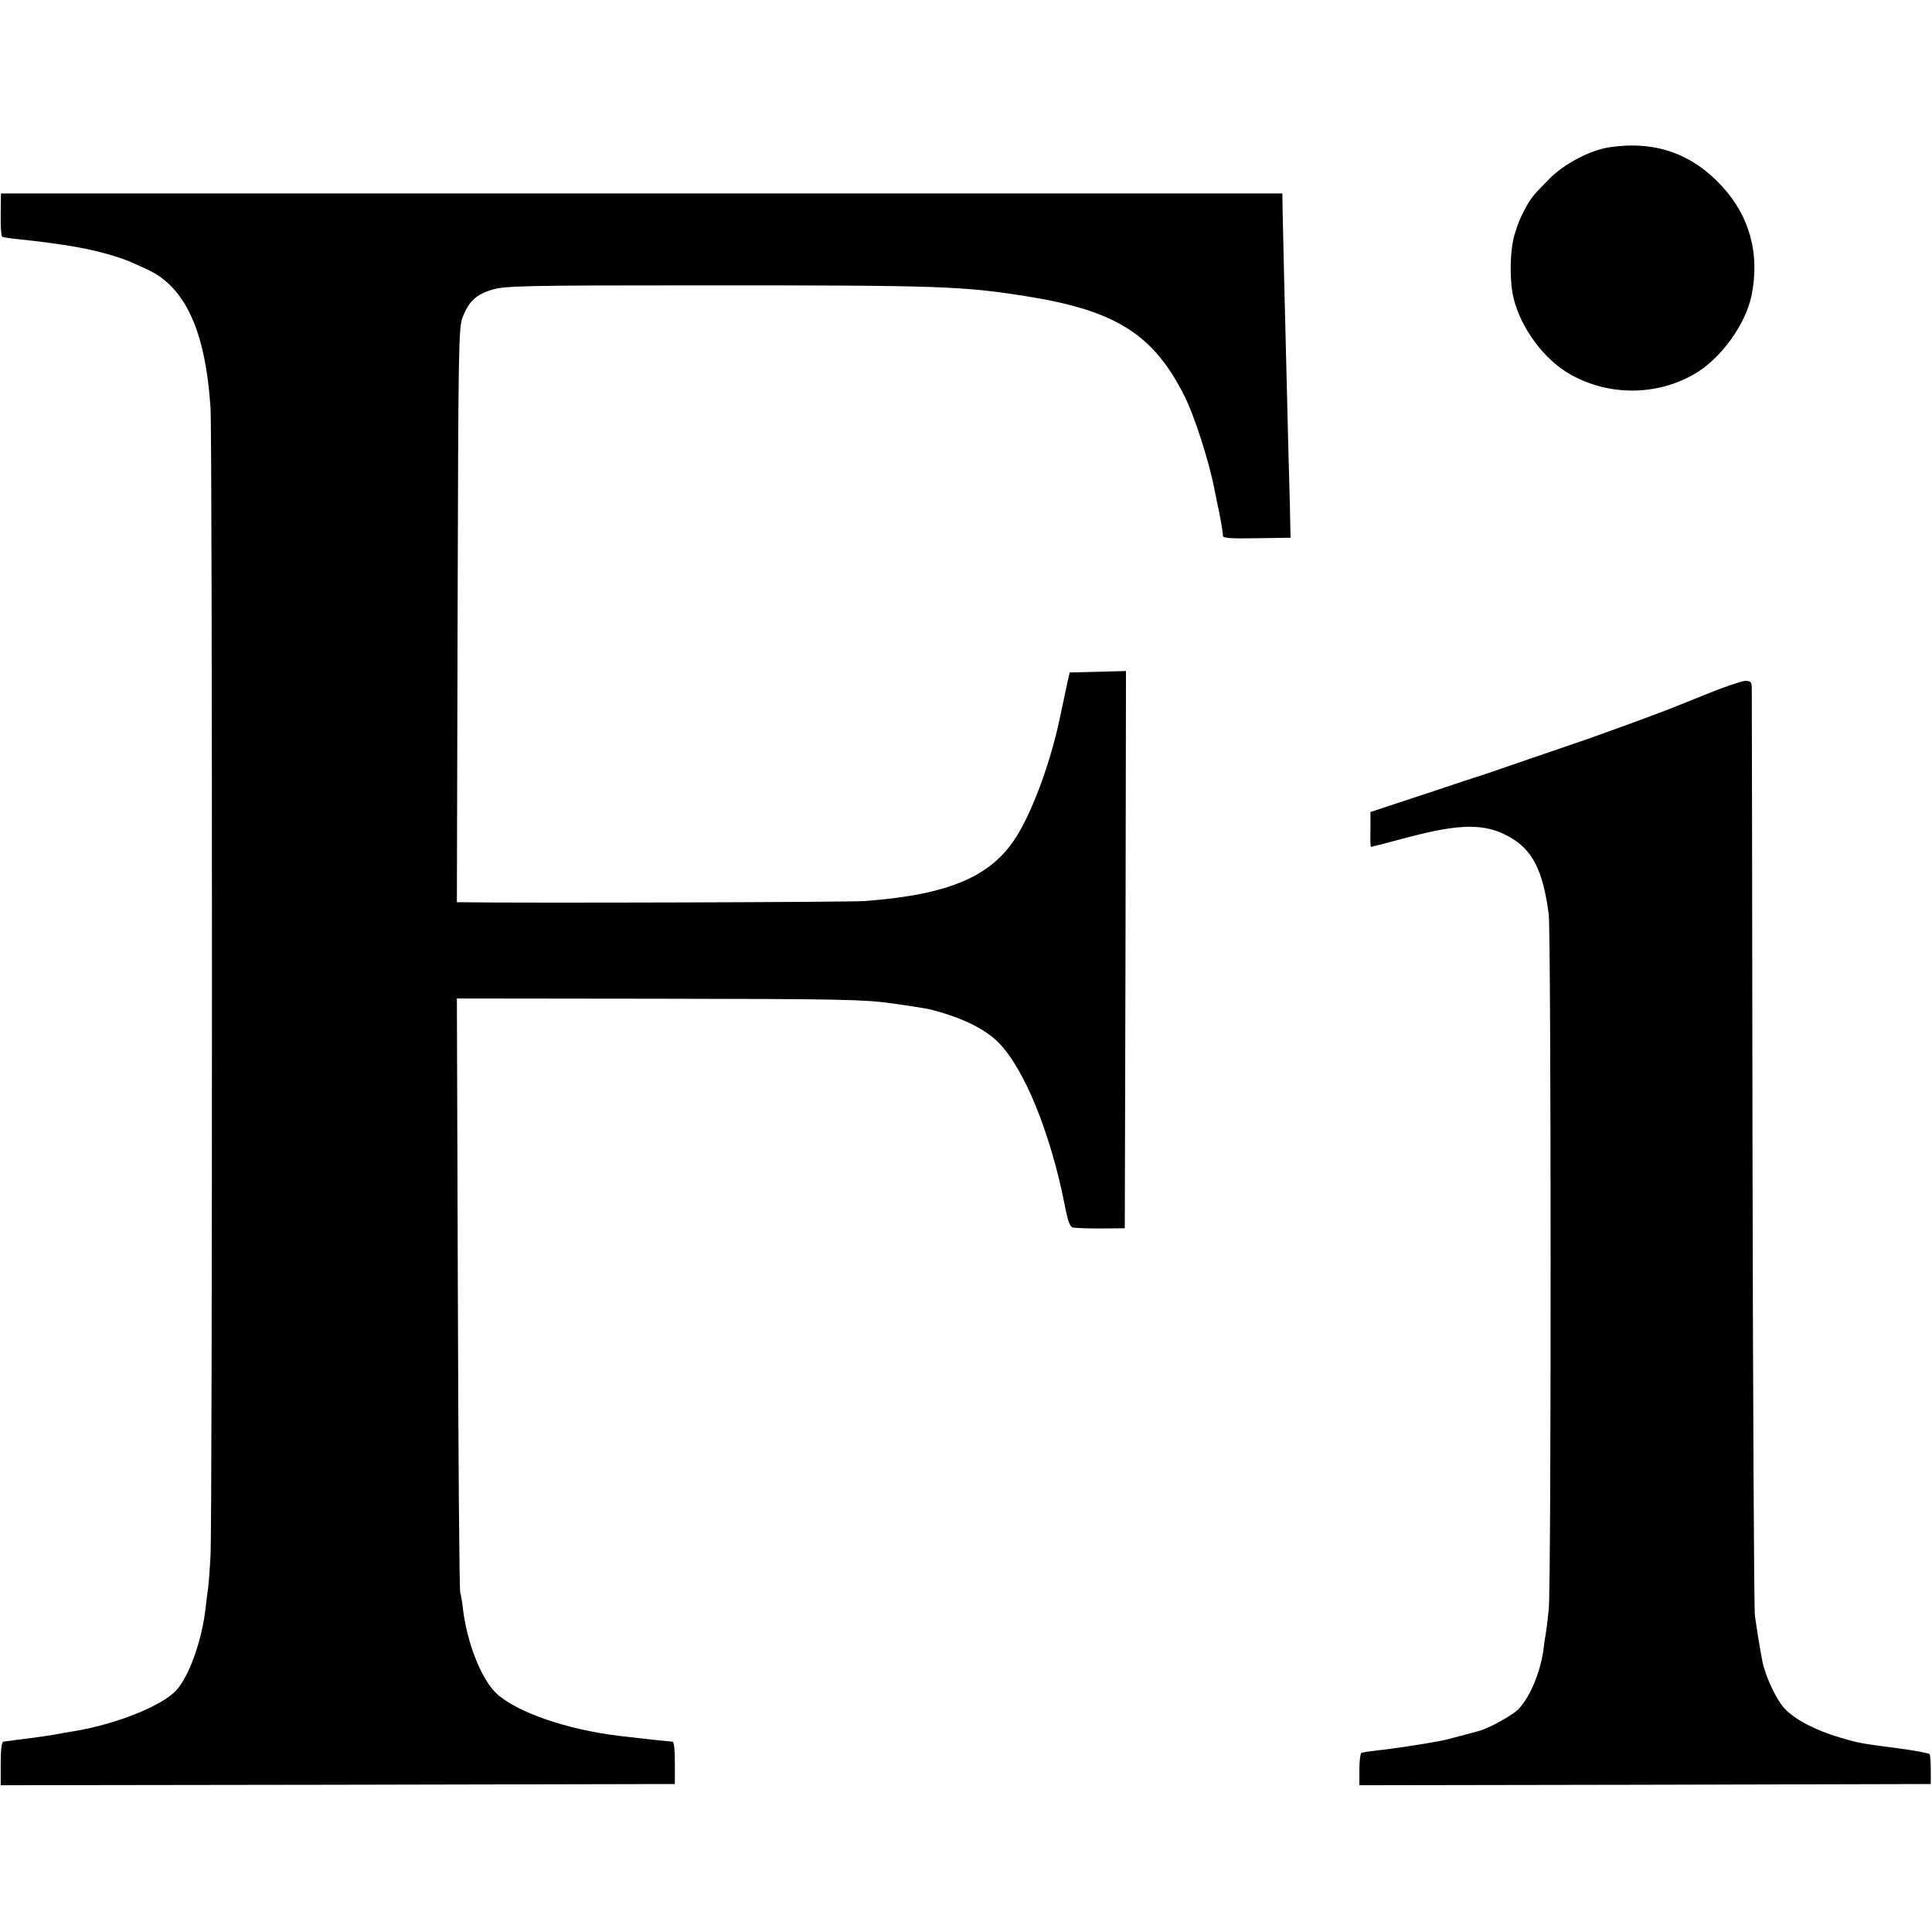
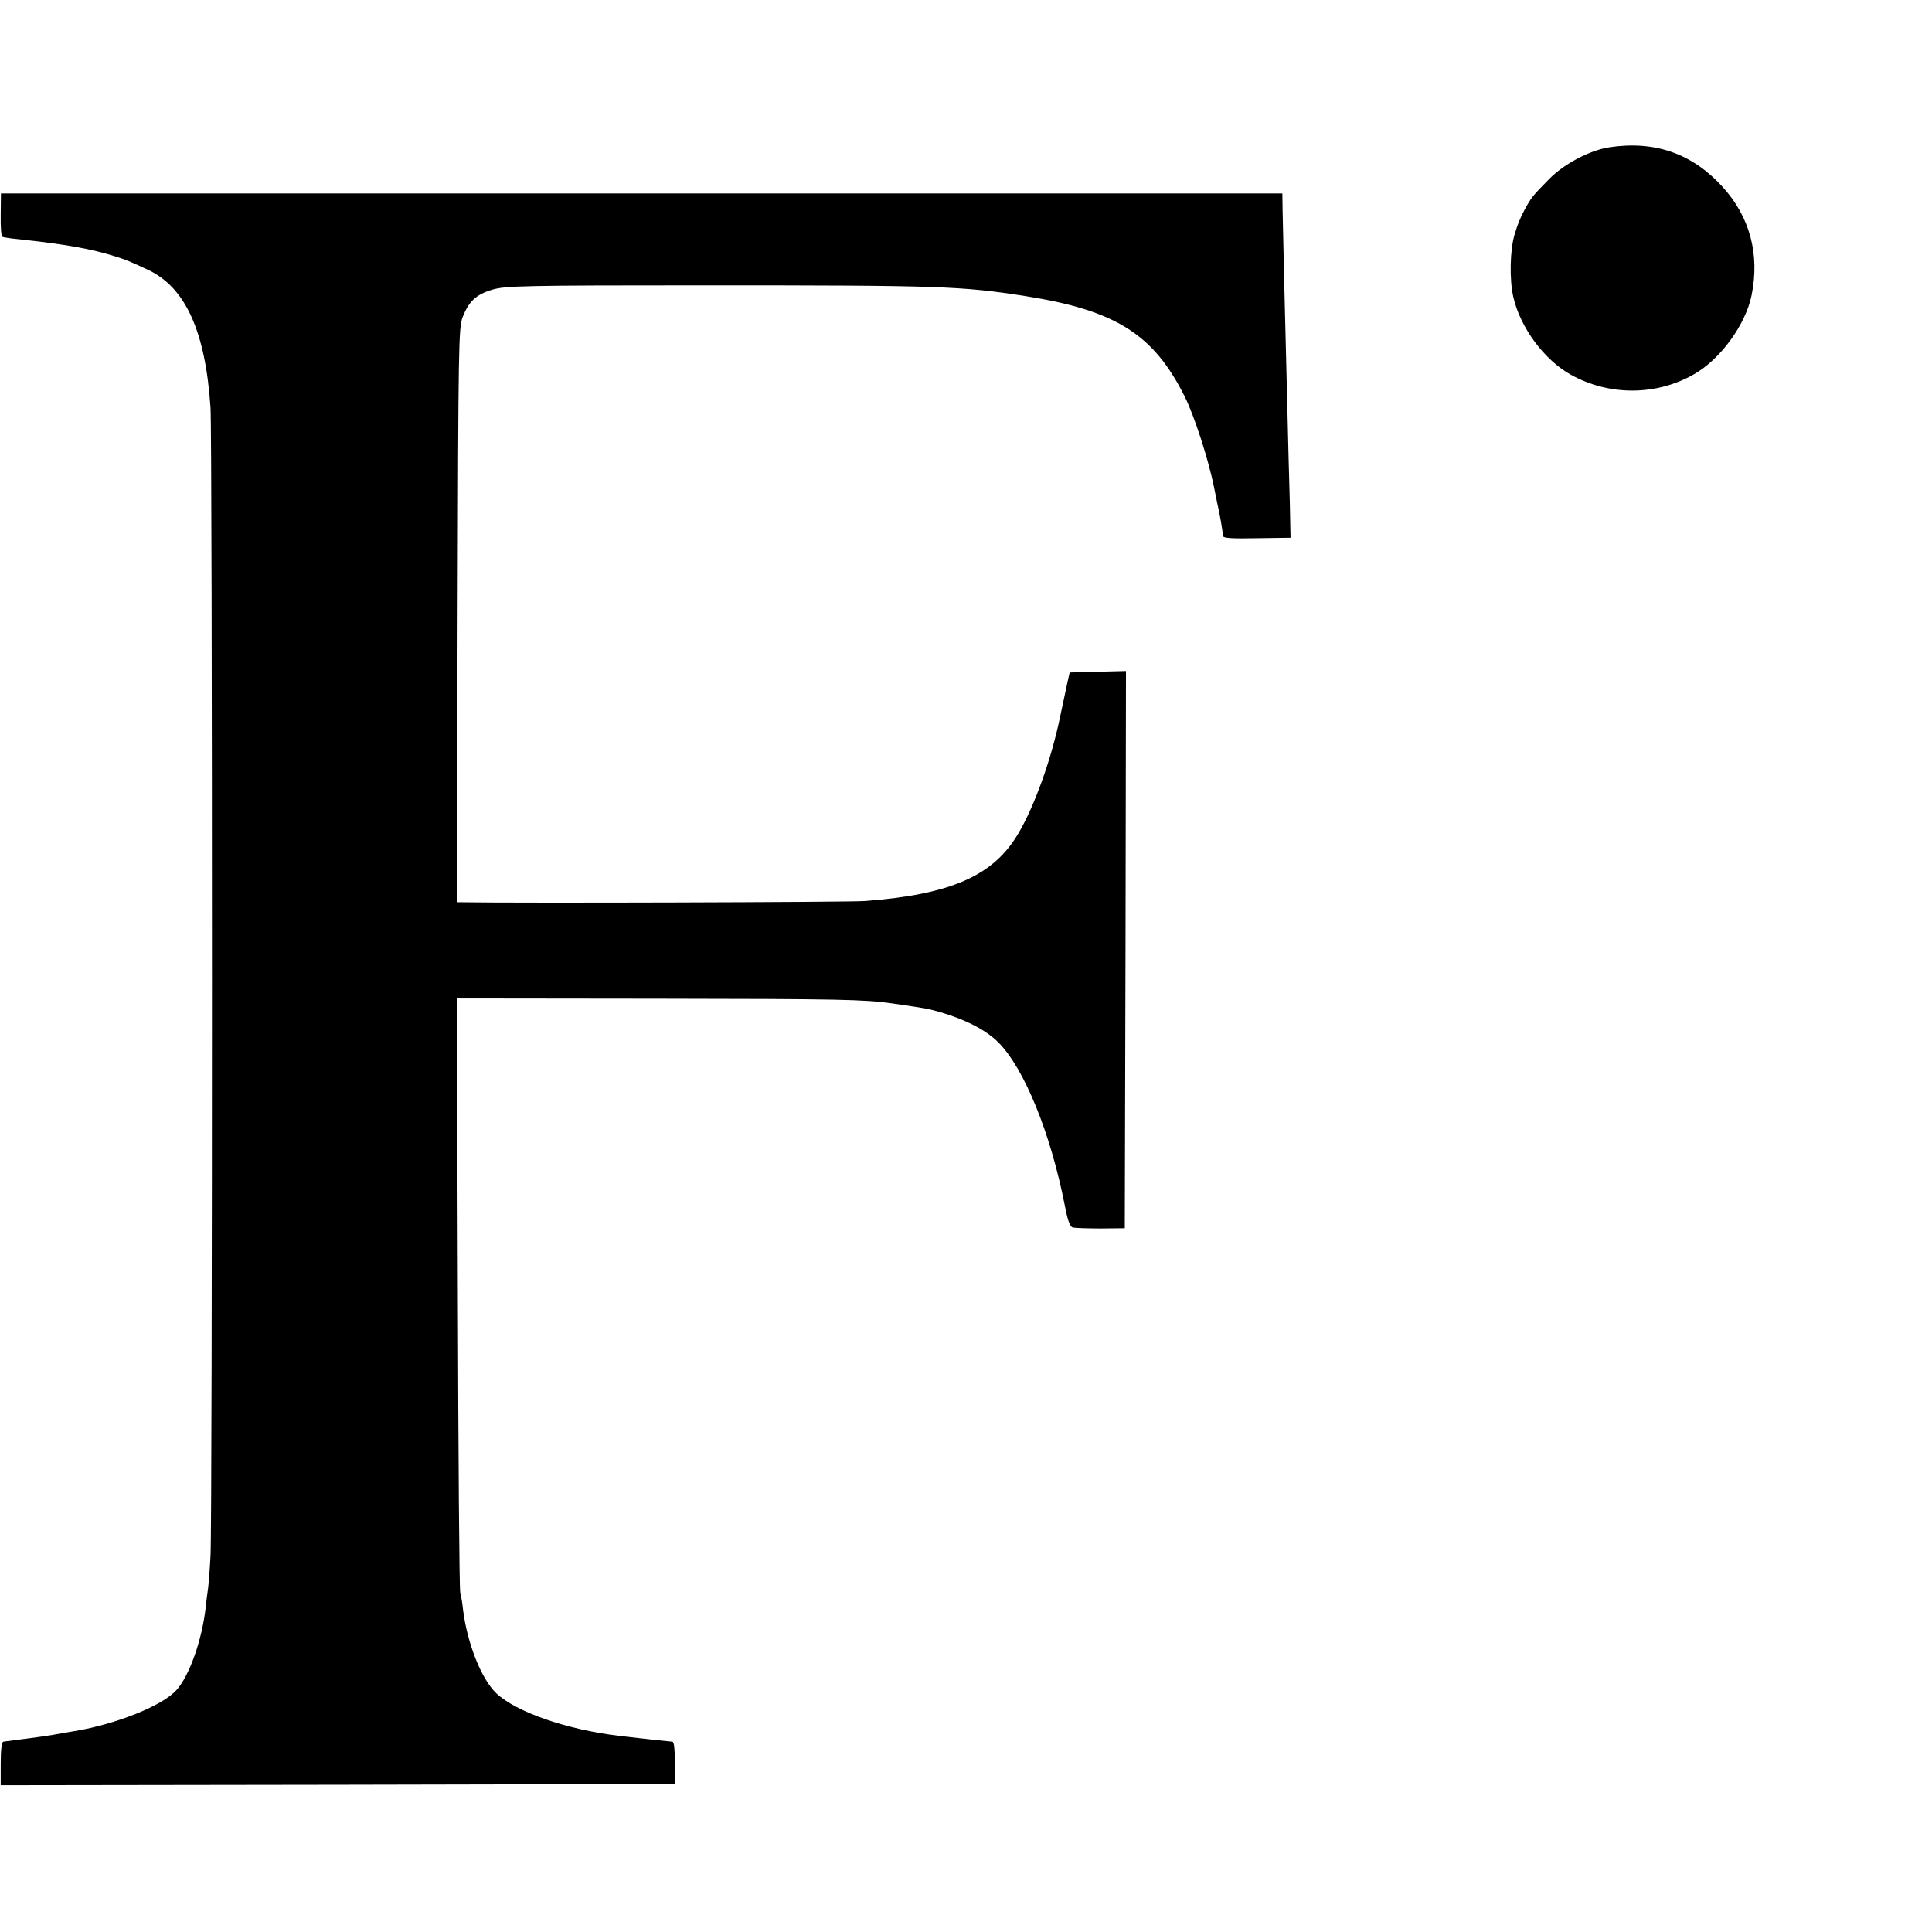
<svg xmlns="http://www.w3.org/2000/svg" version="1.0" width="803pt" height="803pt" viewBox="0 0 803 803" preserveAspectRatio="xMidYMid meet">
  <g transform="translate(0,803) scale(0.1,-0.1)" fill="#000000" stroke="none">
    <path d="M6690 7418 c-81 -12 -190 -69 -252 -133 -68 -69 -74 -76 -102 -128 -20 -39 -27 -56 -41 -102 -19 -63 -22 -187 -5 -260 29 -127 129 -262 240 -323 159 -88 354 -87 510 2 110 62 215 206 240 328 35 171 -7 328 -122 453 -125 137 -280 191 -468 163z" />
    <path d="M3 7138 c-1 -49 2 -90 6 -92 3 -2 33 -7 66 -10 196 -21 304 -40 405 -72 47 -15 54 -18 132 -54 158 -72 242 -256 263 -575 8 -119 8 -4628 0 -4770 -3 -60 -8 -121 -10 -135 -2 -14 -7 -50 -10 -80 -15 -136 -68 -286 -122 -345 -57 -64 -249 -141 -423 -170 -19 -3 -61 -10 -92 -16 -32 -5 -79 -12 -105 -15 -27 -3 -57 -7 -68 -9 -11 -1 -25 -3 -31 -4 -7 -1 -11 -34 -11 -91 l0 -90 1401 2 1401 3 0 88 c0 53 -3 87 -10 88 -45 4 -109 11 -220 24 -219 26 -429 99 -512 177 -63 60 -122 210 -139 352 -2 24 -8 55 -11 67 -4 13 -8 574 -10 1247 l-4 1222 838 -1 c756 -1 851 -3 968 -19 72 -10 139 -21 150 -23 131 -31 235 -80 294 -139 108 -108 218 -378 277 -680 12 -62 21 -87 33 -90 9 -2 61 -4 116 -4 l100 1 3 1158 2 1158 -117 -3 -117 -3 -8 -35 c-9 -41 -11 -51 -32 -150 -36 -175 -107 -373 -174 -485 -103 -175 -280 -253 -637 -280 -58 -5 -1458 -9 -1673 -5 l-23 0 3 1193 c3 1120 4 1195 21 1239 26 66 56 94 123 114 54 16 128 18 889 18 972 0 1062 -3 1329 -45 373 -59 530 -158 659 -415 41 -81 100 -265 123 -379 2 -11 8 -40 13 -65 11 -47 23 -116 24 -137 0 -10 35 -12 141 -10 l140 2 -1 45 c0 25 -3 151 -7 280 -20 798 -22 888 -25 1035 l-1 71 -2663 0 -2663 0 -1 -88z" />
-     <path d="M7090 5144 c-74 -30 -151 -61 -170 -68 -94 -36 -271 -100 -320 -117 -30 -10 -140 -48 -245 -84 -104 -36 -192 -66 -195 -67 -3 0 -108 -35 -234 -77 l-230 -76 0 -73 c-1 -39 0 -72 2 -72 2 0 73 18 158 41 214 56 316 57 415 2 98 -53 142 -140 166 -323 10 -83 11 -2790 0 -2890 -4 -41 -10 -88 -13 -105 -3 -16 -7 -41 -8 -55 -12 -96 -55 -201 -104 -253 -26 -27 -126 -82 -167 -92 -11 -3 -45 -12 -75 -20 -30 -8 -66 -18 -80 -20 -65 -13 -211 -35 -264 -40 -33 -4 -64 -8 -68 -11 -4 -3 -8 -34 -8 -70 l0 -64 1188 2 1187 3 0 58 c0 32 -2 62 -5 66 -3 4 -63 16 -135 25 -159 21 -154 20 -240 45 -99 29 -184 74 -226 118 -35 36 -81 134 -94 198 -8 41 -23 130 -31 190 -4 28 -8 901 -10 1940 -1 1040 -3 1902 -3 1918 -1 23 -5 27 -28 27 -16 -1 -89 -26 -163 -56z" />
  </g>
</svg>